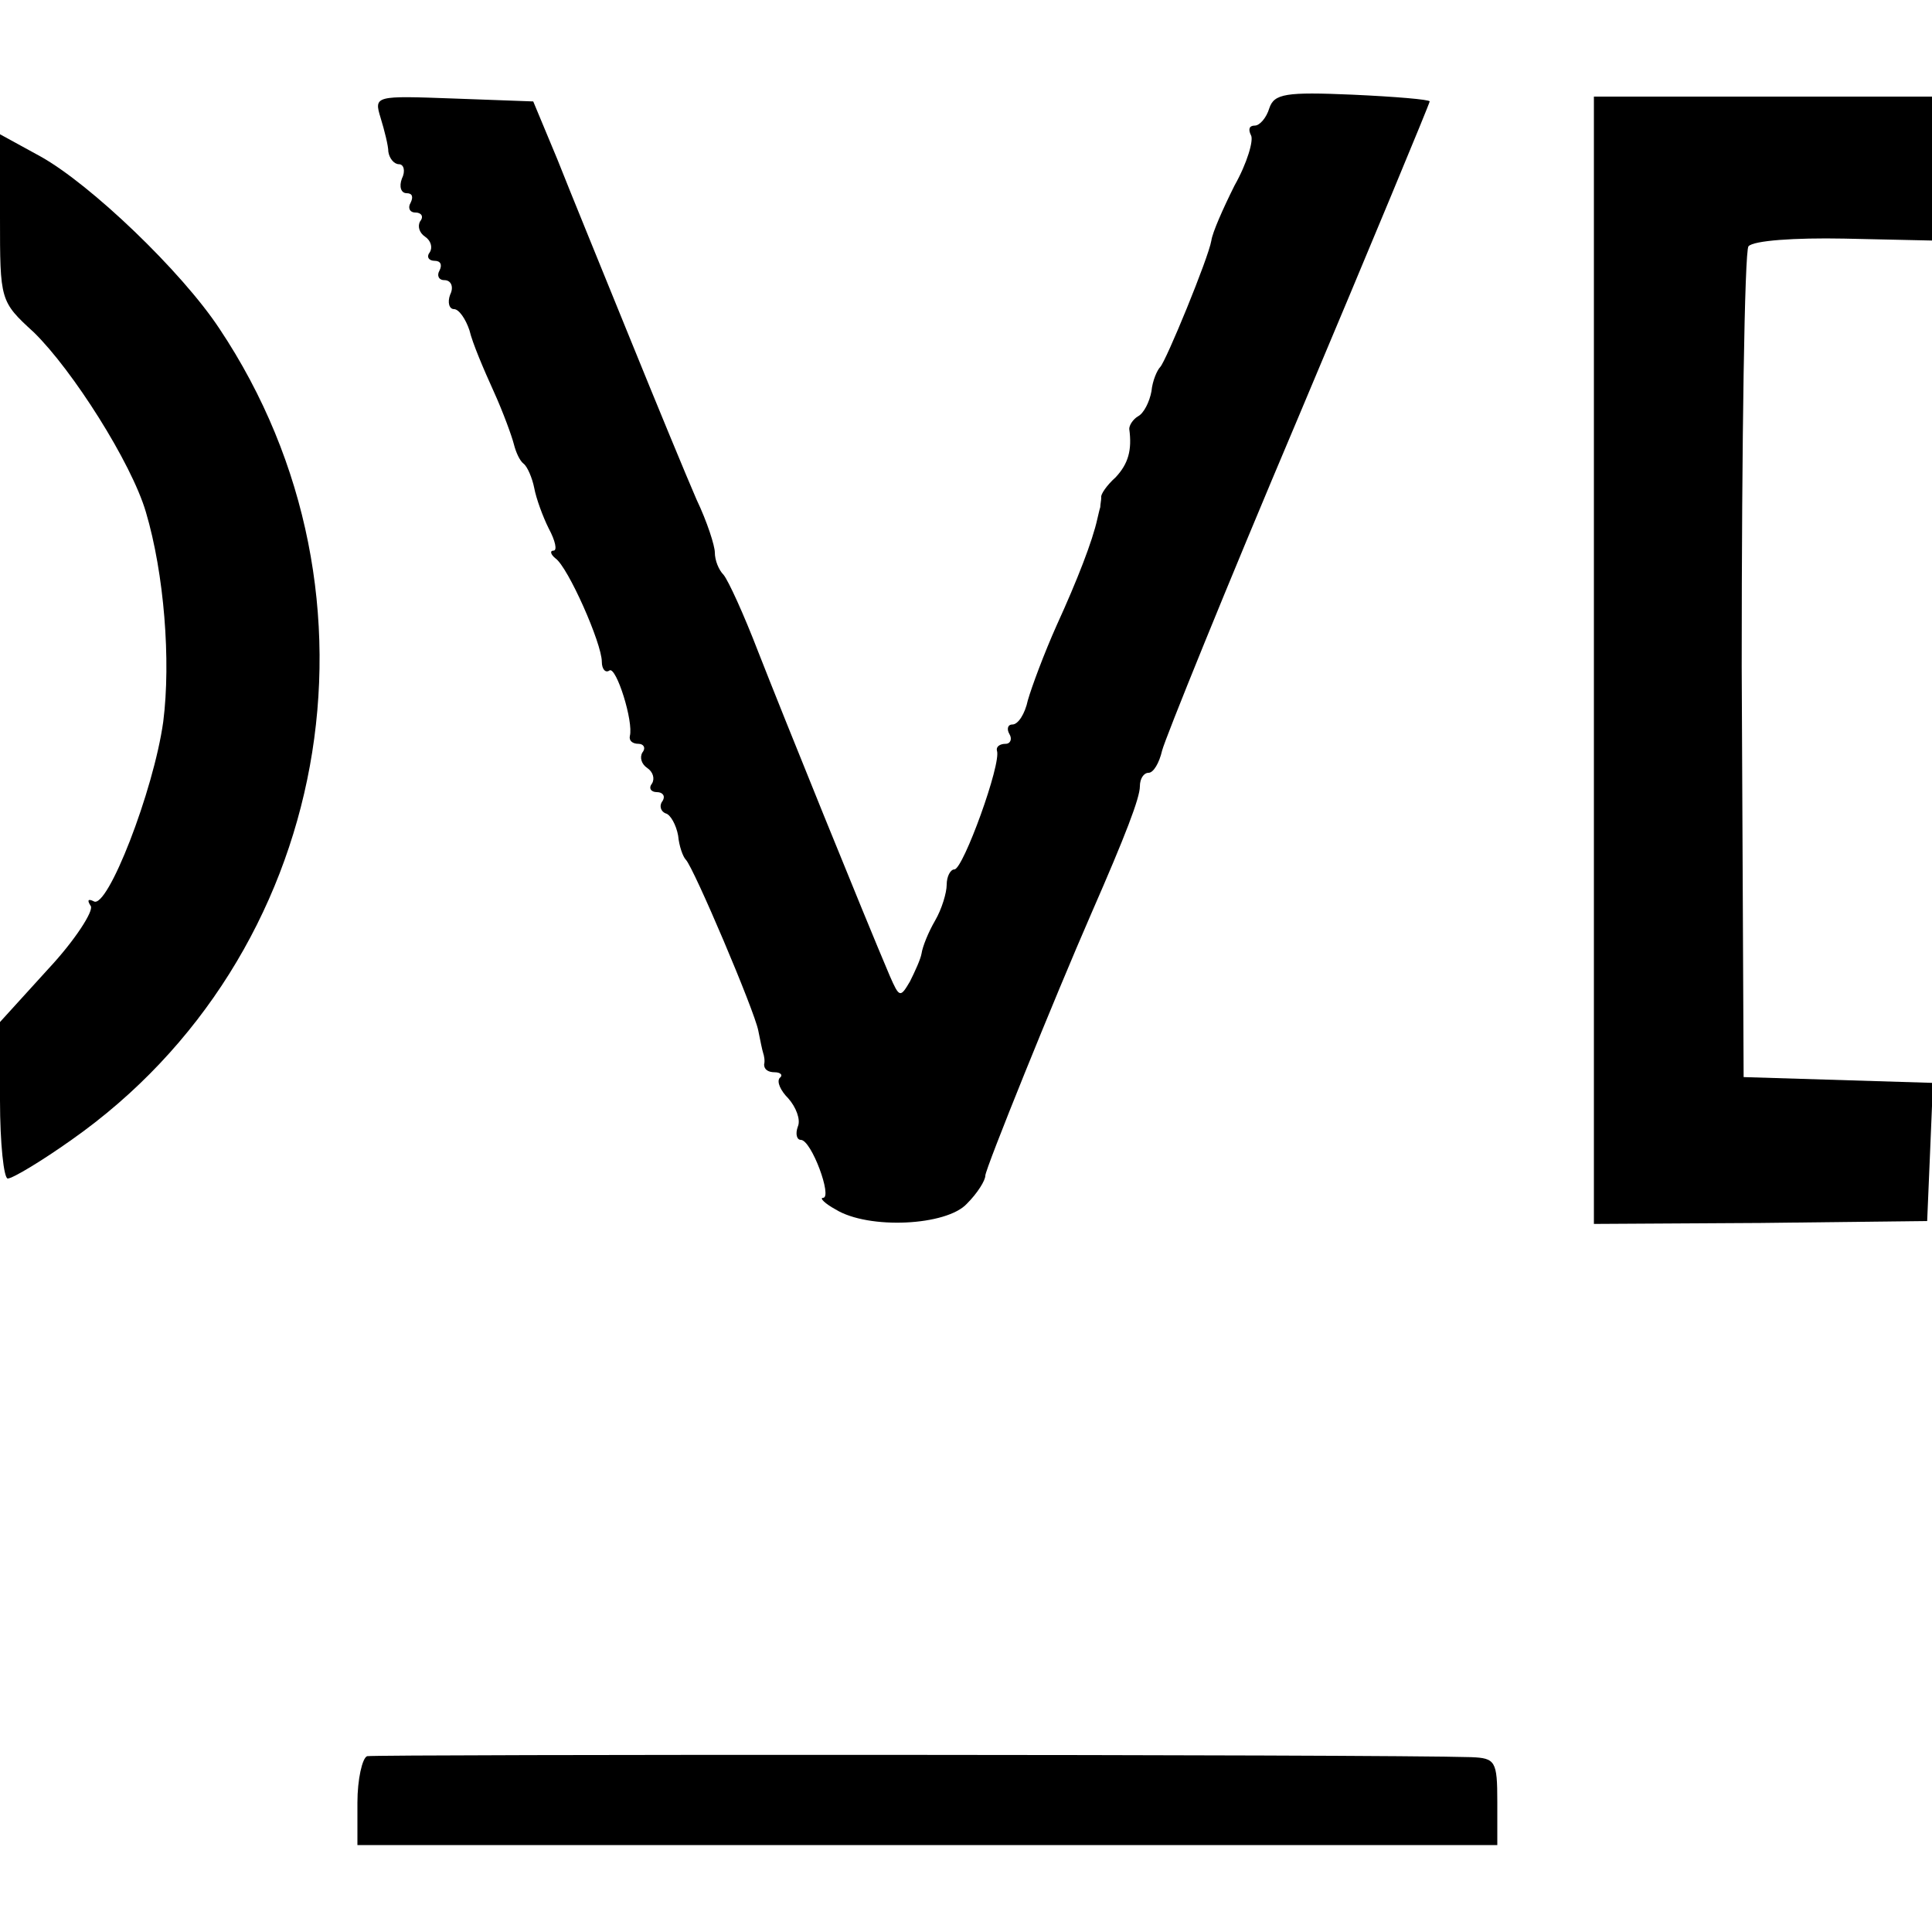
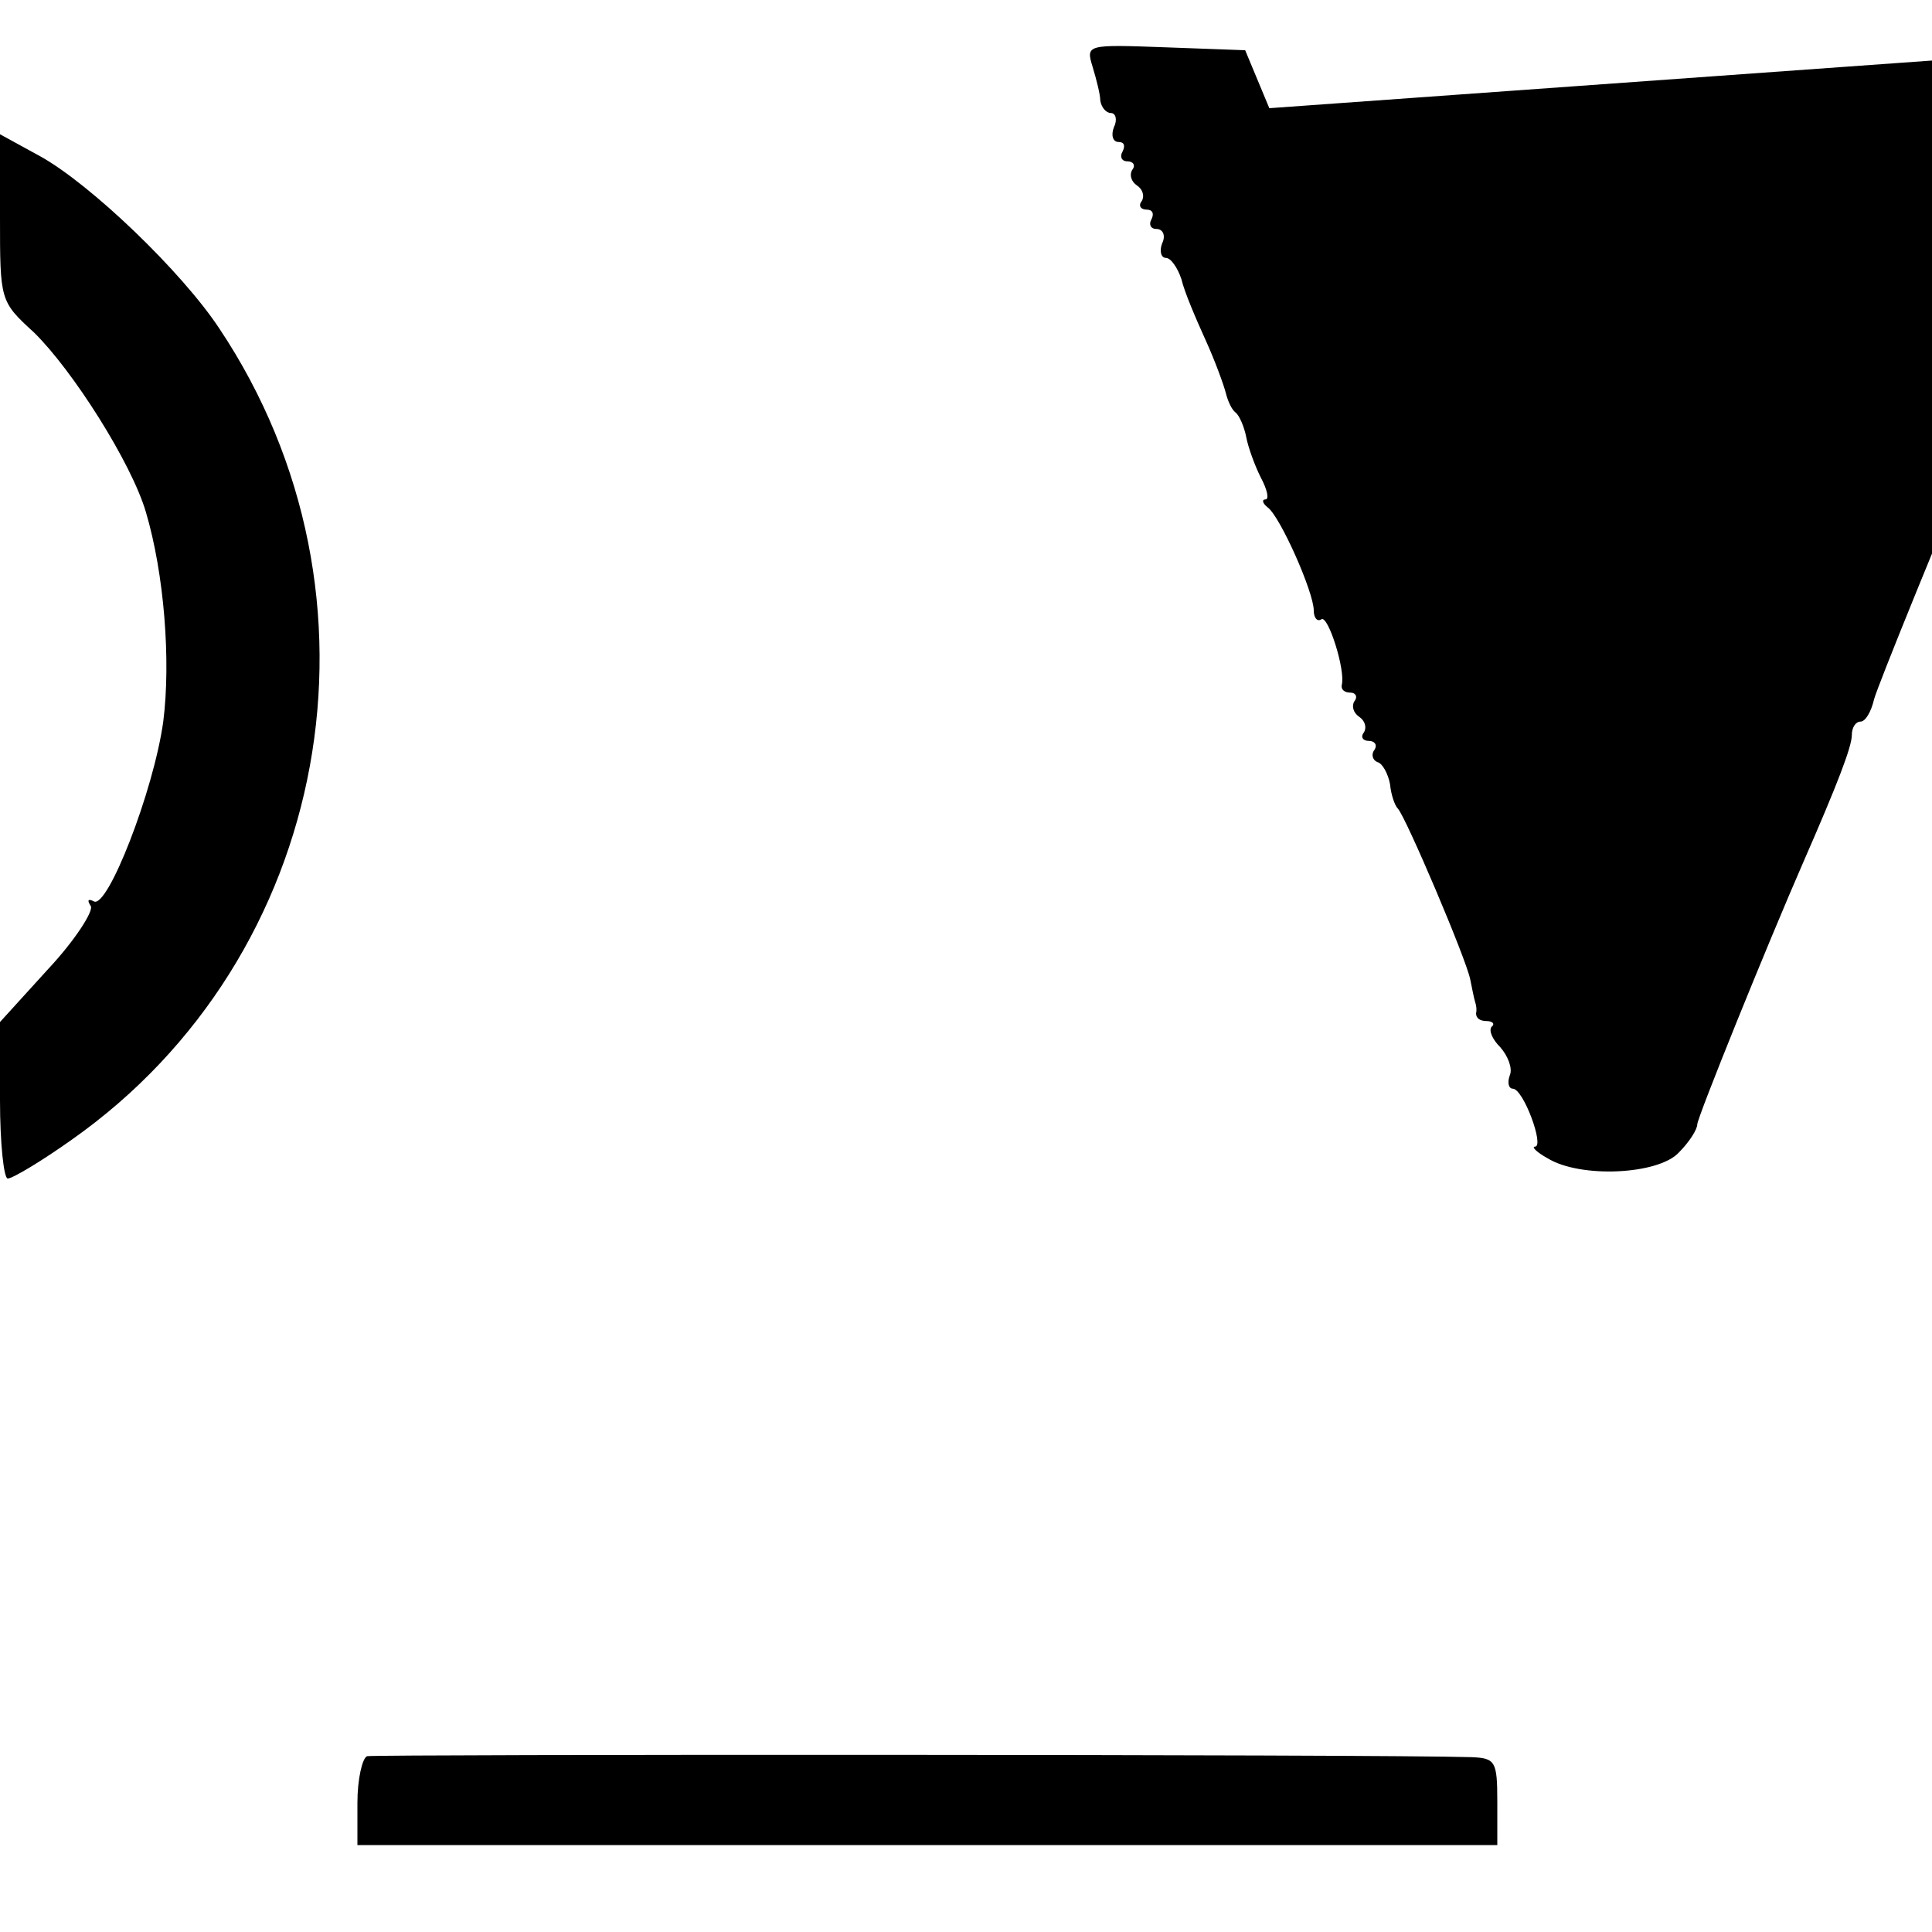
<svg xmlns="http://www.w3.org/2000/svg" version="1.0" width="200pt" height="200pt" viewBox="0 0 200 200" preserveAspectRatio="xMidYMid meet">
  <g transform="translate(0,200) scale(0.1,-0.1)" fill="#000000" stroke="none">
-     <path d="M1314 1888 c-3 -10 -10 -18 -15 -18 -6 0 -7 -4 -4 -10 3 -5 -4 -29 -17 -52 -12 -24 -23 -49 -24 -57 -3 -18 -47 -125 -53 -131 -3 -3 -8 -14 -9 -25 -2 -11 -8 -23 -14 -26 -5 -3 -9 -9 -9 -13 3 -22 -1 -36 -14 -50 -9 -8 -16 -18 -15 -21 0 -3 -1 -7 -1 -10 -1 -3 -2 -8 -3 -12 -5 -23 -21 -64 -42 -110 -13 -29 -26 -64 -30 -78 -3 -14 -10 -25 -16 -25 -5 0 -6 -5 -3 -10 3 -5 1 -10 -4 -10 -6 0 -10 -3 -9 -7 5 -13 -35 -123 -44 -123 -4 0 -8 -7 -8 -16 0 -8 -5 -25 -12 -37 -7 -12 -13 -27 -14 -34 -1 -6 -7 -19 -12 -29 -10 -17 -11 -17 -21 6 -26 61 -111 271 -136 335 -15 39 -31 74 -36 80 -5 5 -9 15 -9 23 0 7 -8 32 -19 55 -10 23 -41 98 -69 167 -28 69 -62 152 -75 185 l-25 60 -82 3 c-82 3 -83 3 -76 -20 4 -13 8 -29 8 -35 1 -7 6 -13 11 -13 5 0 7 -7 3 -15 -3 -8 -1 -15 5 -15 6 0 7 -4 4 -10 -3 -5 -1 -10 5 -10 6 0 9 -4 5 -9 -3 -5 -1 -12 5 -16 6 -4 8 -11 5 -16 -4 -5 -1 -9 5 -9 6 0 8 -4 5 -10 -3 -5 -1 -10 5 -10 7 0 10 -7 6 -15 -3 -8 -1 -15 4 -15 5 0 12 -10 16 -22 3 -13 15 -41 25 -63 10 -22 19 -47 21 -55 2 -8 6 -17 10 -20 4 -3 9 -15 11 -25 2 -11 9 -30 15 -42 7 -13 9 -23 5 -23 -4 0 -3 -4 2 -8 13 -9 48 -88 48 -107 0 -8 4 -12 8 -9 7 4 25 -53 21 -68 -1 -5 3 -8 9 -8 5 0 8 -4 4 -9 -3 -5 -1 -12 5 -16 6 -4 8 -11 5 -16 -4 -5 -1 -9 5 -9 6 0 9 -4 6 -9 -4 -5 -2 -11 3 -13 5 -1 11 -12 13 -23 1 -11 5 -22 8 -25 8 -8 71 -156 75 -177 2 -10 4 -20 5 -23 1 -3 2 -8 1 -12 0 -5 4 -8 11 -8 6 0 9 -3 5 -6 -3 -4 1 -13 9 -21 8 -9 13 -22 10 -29 -3 -8 -1 -14 3 -14 11 0 33 -60 23 -60 -4 0 2 -6 13 -12 34 -21 115 -17 136 6 11 11 19 24 19 29 0 7 72 185 110 272 35 80 50 119 50 131 0 8 4 14 9 14 5 0 11 10 14 23 3 12 66 168 141 345 75 178 136 325 136 327 0 2 -36 5 -80 7 -69 3 -81 1 -86 -14z" />
-     <path d="M1650 1316 l0 -583 173 1 172 2 3 71 3 72 -98 3 -98 3 -2 425 c0 234 3 430 7 435 5 6 48 9 99 8 l91 -2 0 75 0 74 -175 0 -175 0 0 -584z" />
+     <path d="M1314 1888 l-25 60 -82 3 c-82 3 -83 3 -76 -20 4 -13 8 -29 8 -35 1 -7 6 -13 11 -13 5 0 7 -7 3 -15 -3 -8 -1 -15 5 -15 6 0 7 -4 4 -10 -3 -5 -1 -10 5 -10 6 0 9 -4 5 -9 -3 -5 -1 -12 5 -16 6 -4 8 -11 5 -16 -4 -5 -1 -9 5 -9 6 0 8 -4 5 -10 -3 -5 -1 -10 5 -10 7 0 10 -7 6 -15 -3 -8 -1 -15 4 -15 5 0 12 -10 16 -22 3 -13 15 -41 25 -63 10 -22 19 -47 21 -55 2 -8 6 -17 10 -20 4 -3 9 -15 11 -25 2 -11 9 -30 15 -42 7 -13 9 -23 5 -23 -4 0 -3 -4 2 -8 13 -9 48 -88 48 -107 0 -8 4 -12 8 -9 7 4 25 -53 21 -68 -1 -5 3 -8 9 -8 5 0 8 -4 4 -9 -3 -5 -1 -12 5 -16 6 -4 8 -11 5 -16 -4 -5 -1 -9 5 -9 6 0 9 -4 6 -9 -4 -5 -2 -11 3 -13 5 -1 11 -12 13 -23 1 -11 5 -22 8 -25 8 -8 71 -156 75 -177 2 -10 4 -20 5 -23 1 -3 2 -8 1 -12 0 -5 4 -8 11 -8 6 0 9 -3 5 -6 -3 -4 1 -13 9 -21 8 -9 13 -22 10 -29 -3 -8 -1 -14 3 -14 11 0 33 -60 23 -60 -4 0 2 -6 13 -12 34 -21 115 -17 136 6 11 11 19 24 19 29 0 7 72 185 110 272 35 80 50 119 50 131 0 8 4 14 9 14 5 0 11 10 14 23 3 12 66 168 141 345 75 178 136 325 136 327 0 2 -36 5 -80 7 -69 3 -81 1 -86 -14z" />
    <path d="M0 1775 c0 -86 0 -87 35 -119 40 -39 101 -135 116 -186 19 -64 26 -154 18 -217 -10 -72 -58 -195 -72 -186 -6 3 -7 1 -3 -5 3 -5 -16 -35 -44 -65 l-50 -55 0 -81 c0 -45 4 -81 8 -81 5 0 35 18 66 40 269 189 338 563 153 840 -39 59 -133 149 -185 178 l-42 23 0 -86z" />
    <path d="M380 182 c-5 -2 -10 -24 -10 -48 l0 -44 590 0 590 0 0 45 c0 42 -2 45 -27 46 -93 3 -1135 3 -1143 1z" />
  </g>
</svg>